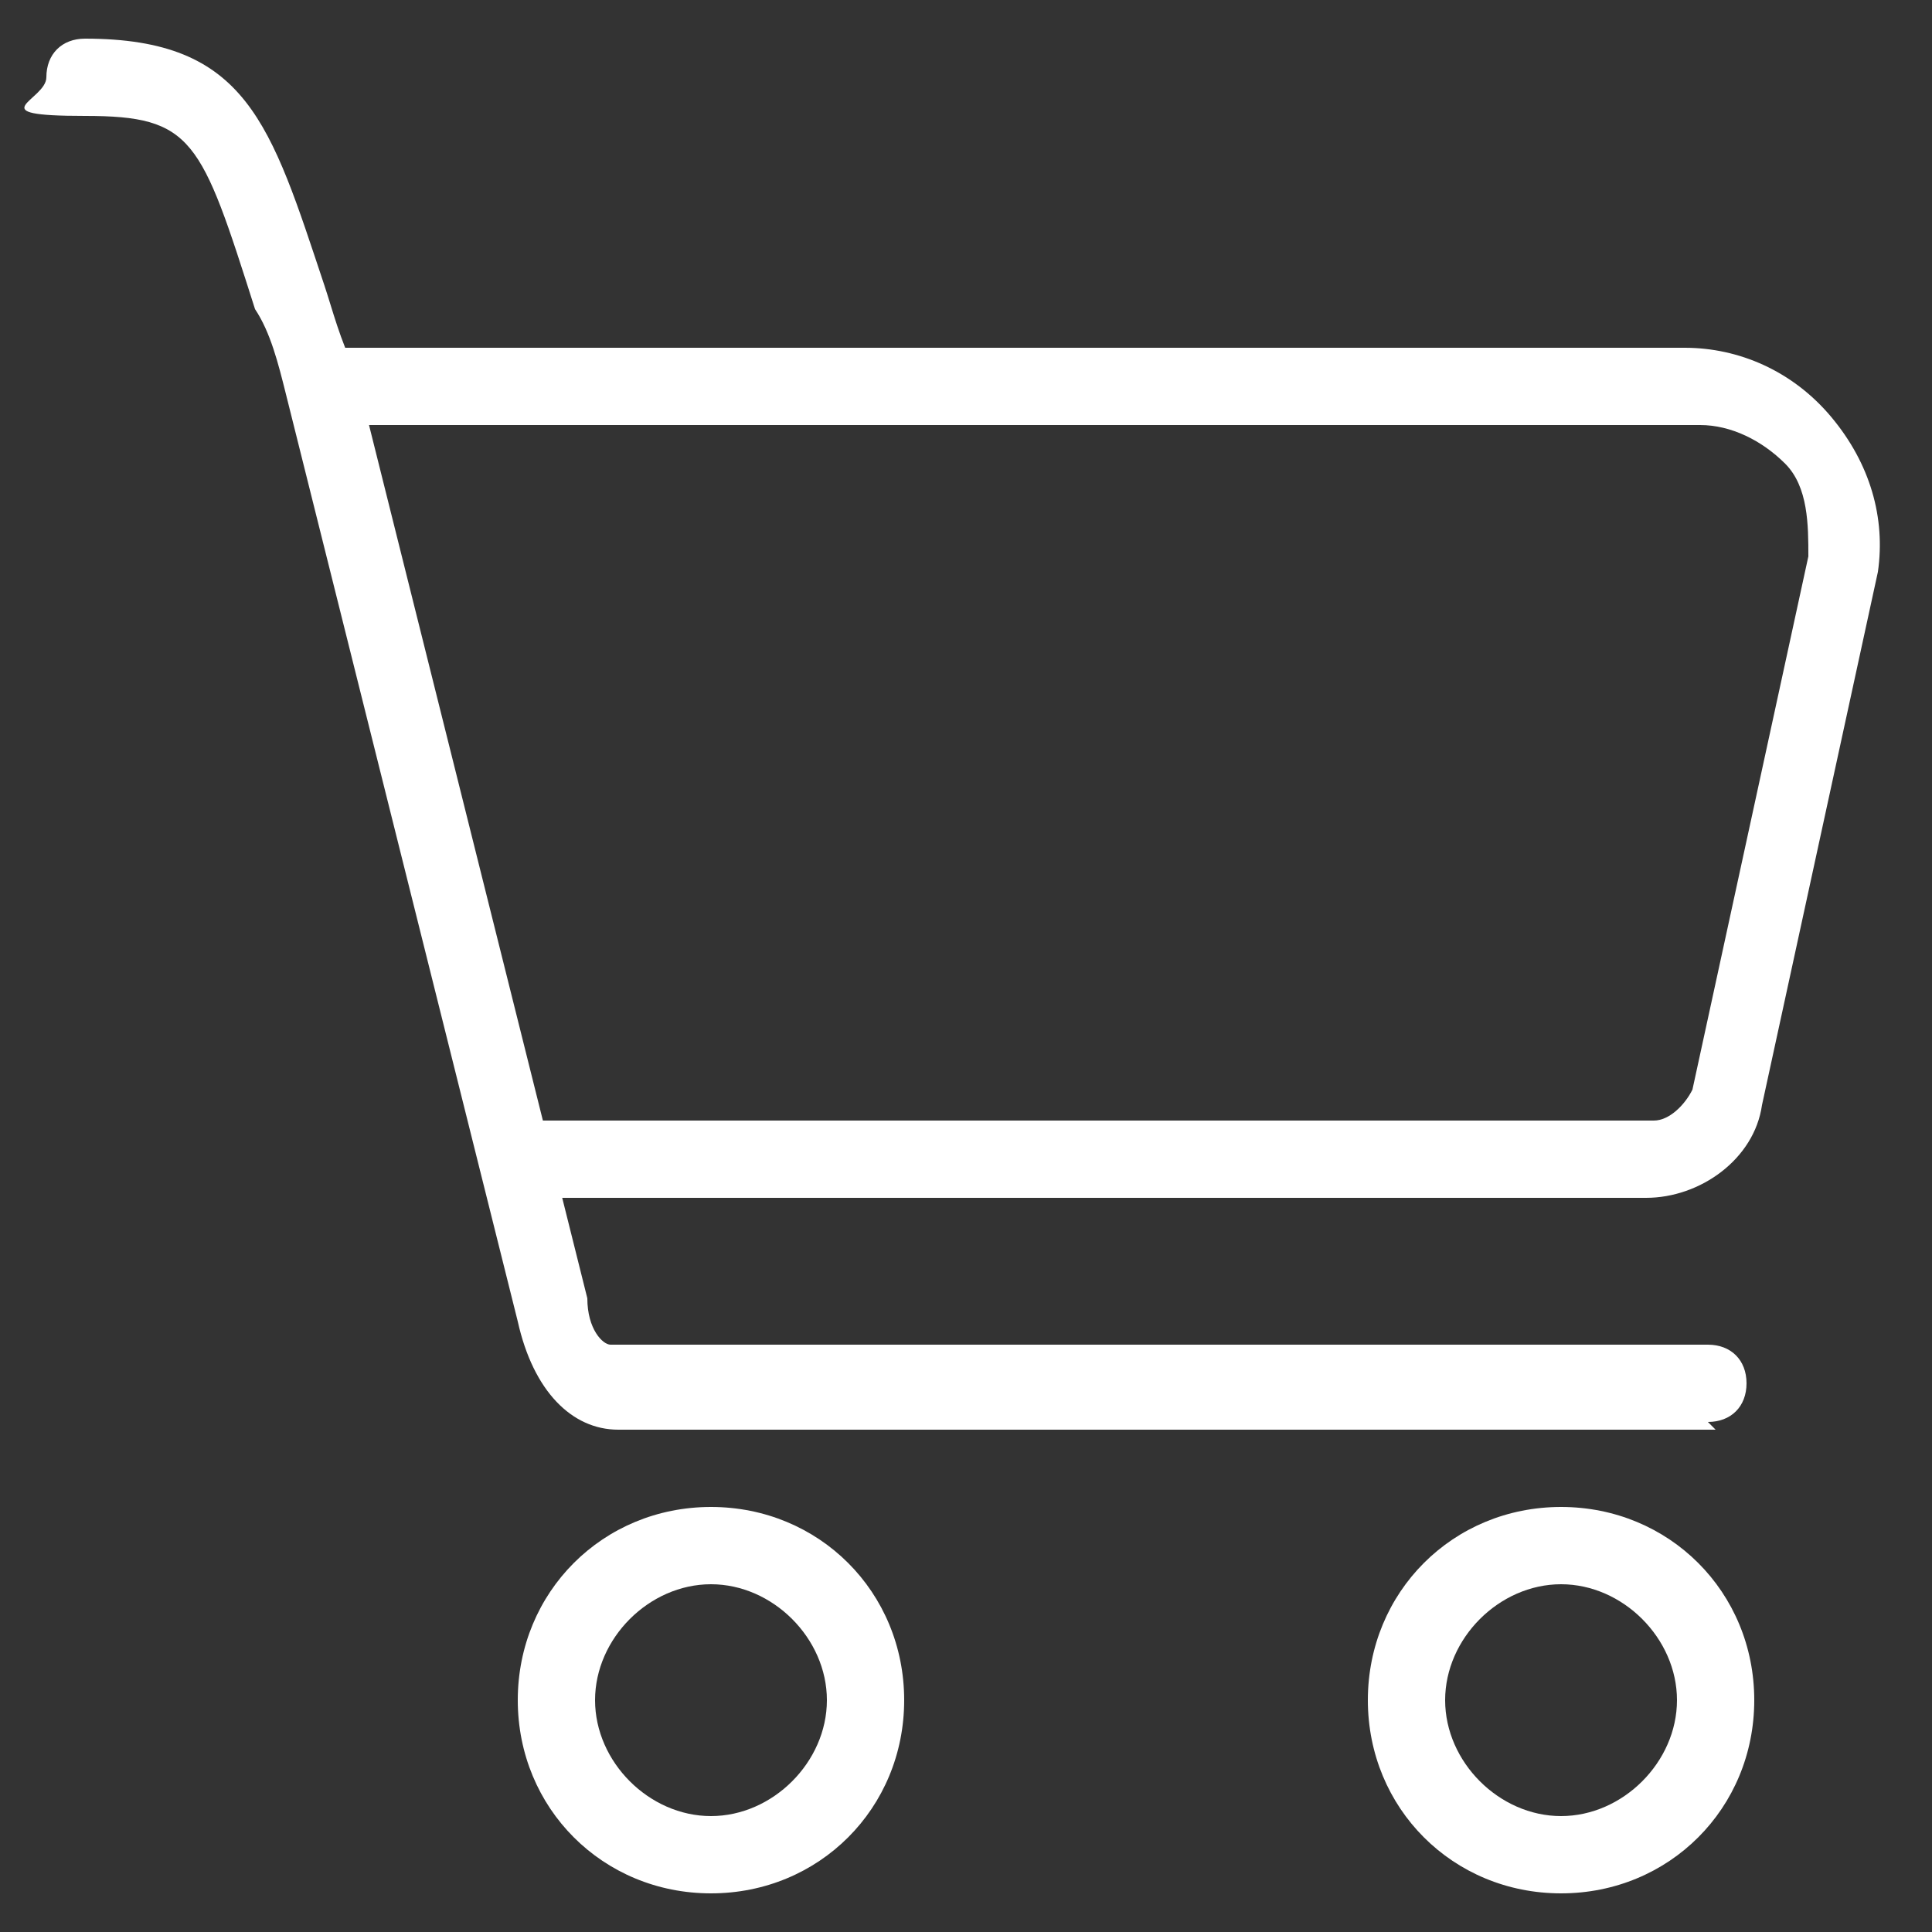
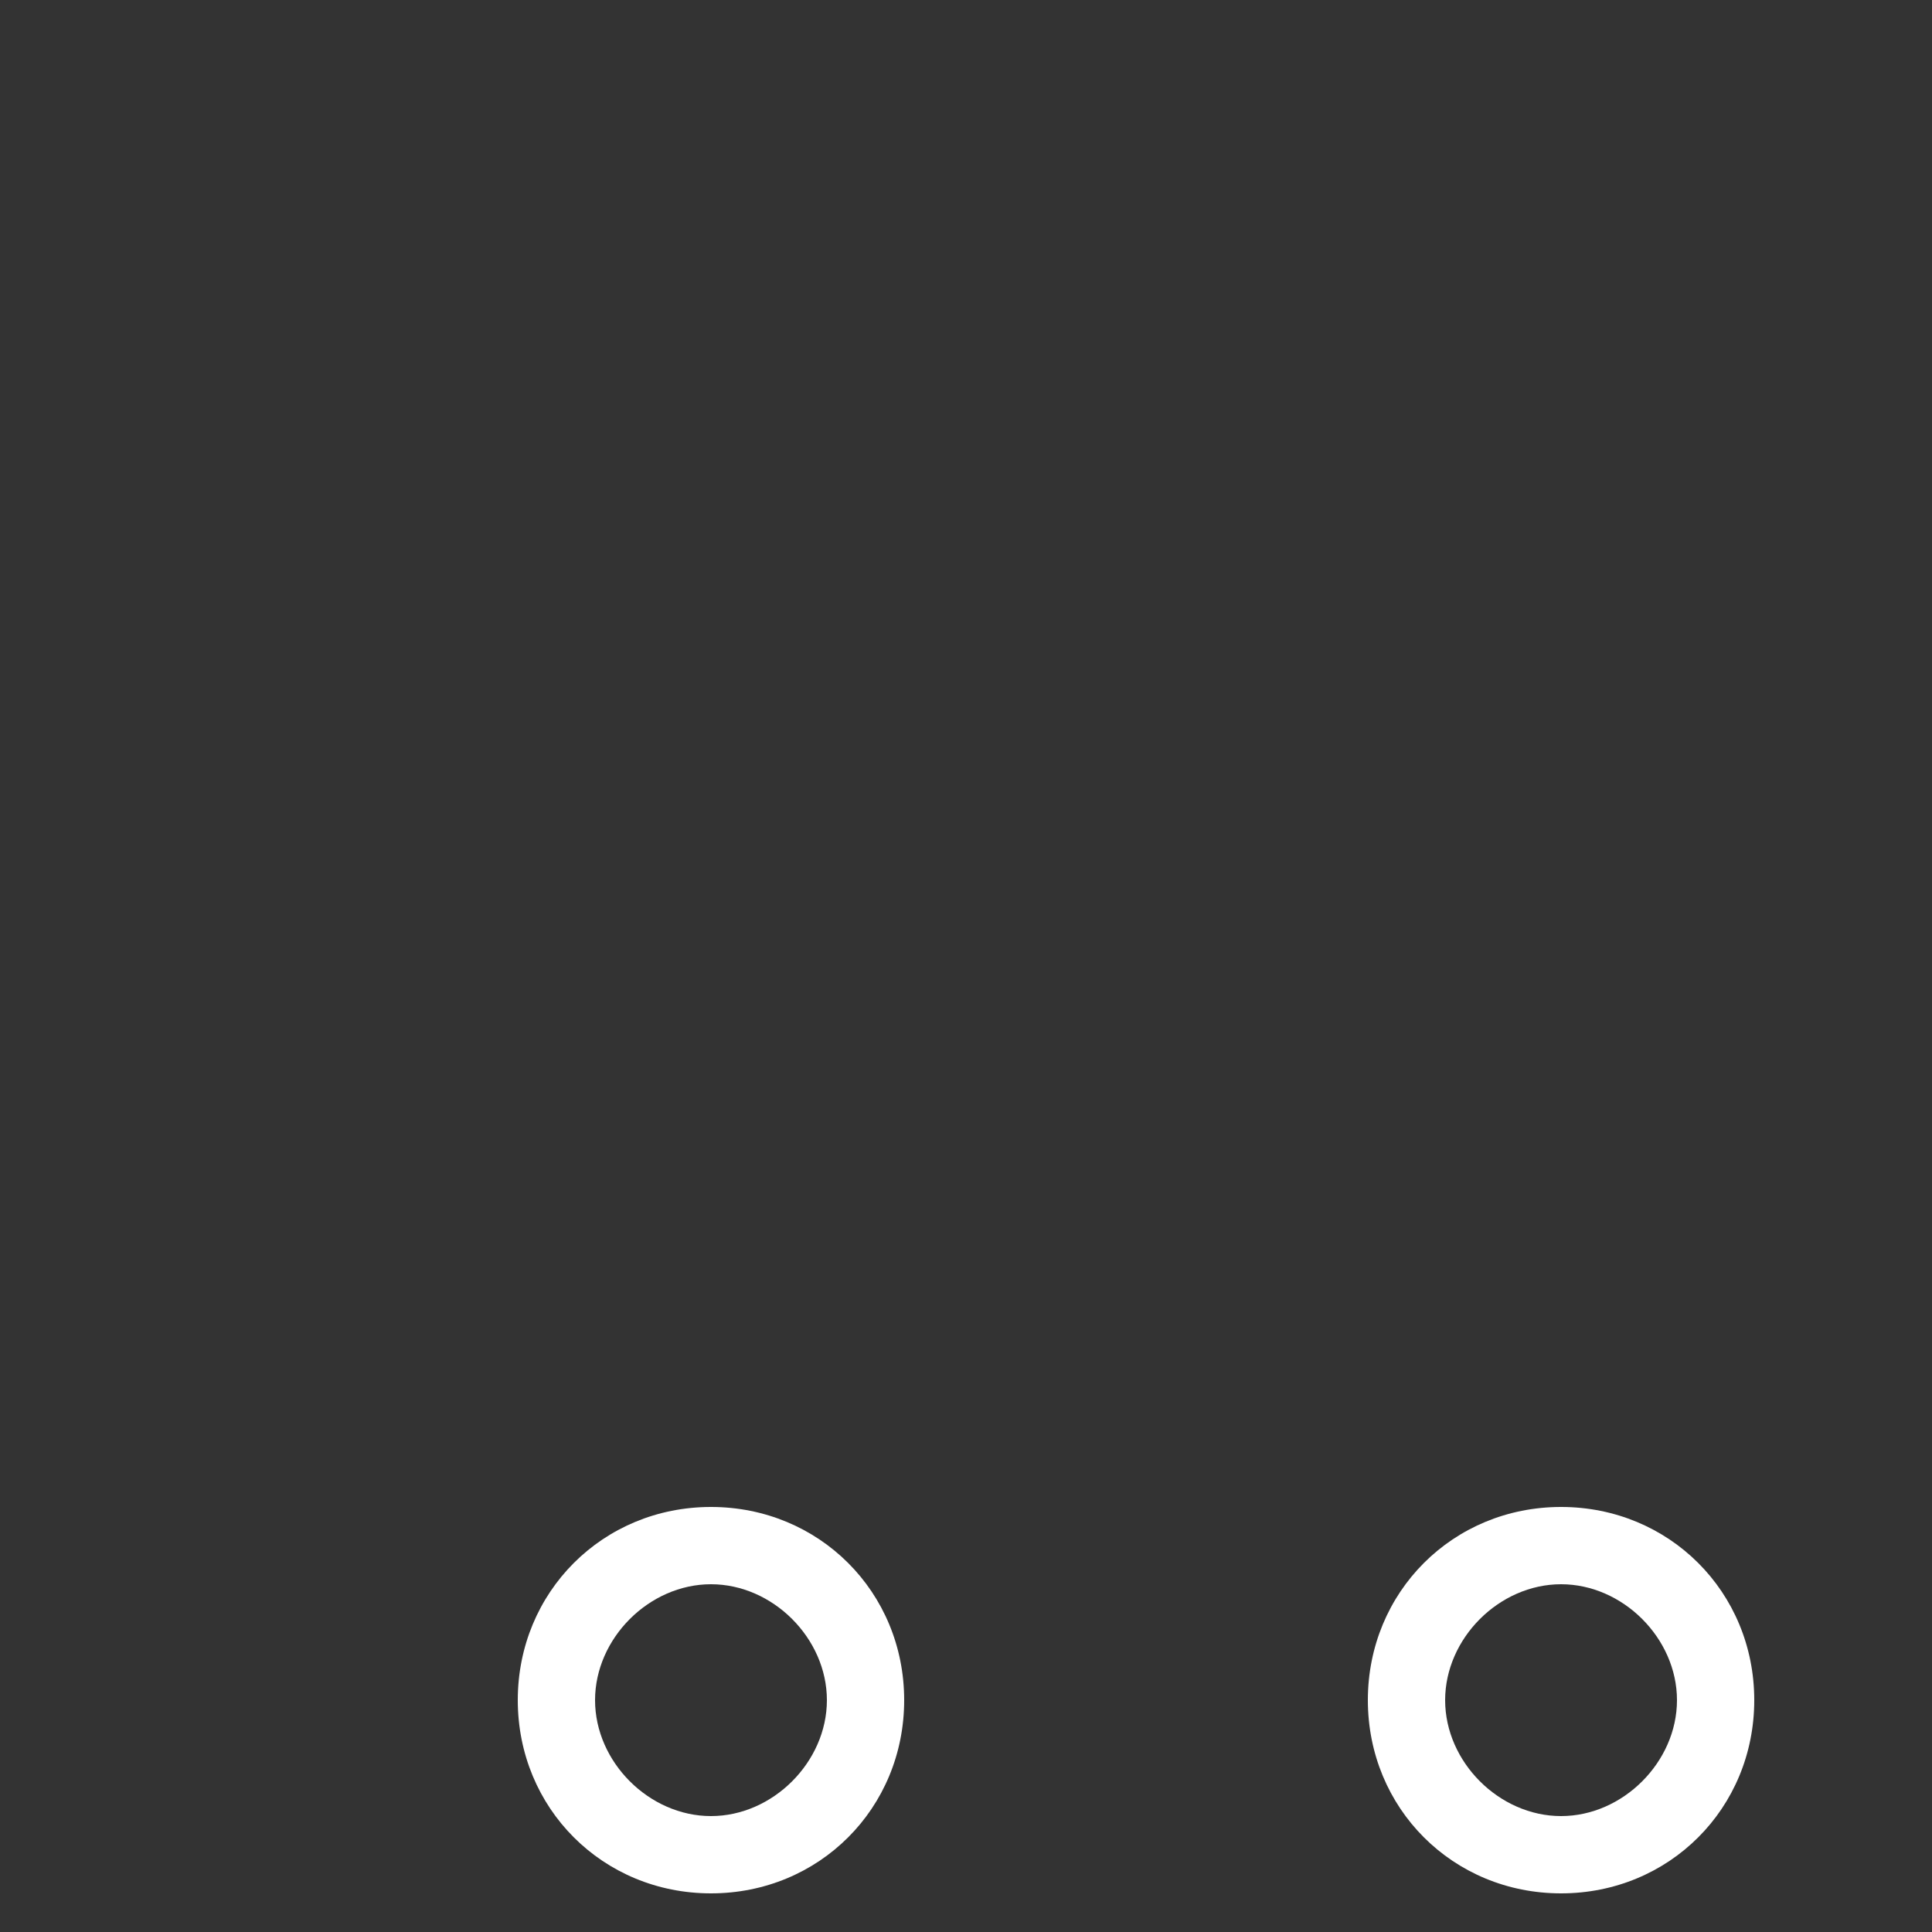
<svg xmlns="http://www.w3.org/2000/svg" viewBox="0 0 25 25">
  <rect x="0" y="0" width="25" height="25" fill="#333333" stroke="none" />
-   <path fill="#fff" d="M21.4,15.5H6.7c-.3,0-.5-.2-.5-.5s.2-.5.5-.5h14.7c.2,0,.4-.2.5-.4l1.5-6.9c0-.4,0-.9-.3-1.2-.3-.3-.7-.5-1.1-.5H4.2c-.3,0-.5-.2-.5-.5s.2-.5.5-.5h17.6c.7,0,1.4.3,1.9.9.5.6.7,1.3.6,2l-1.5,6.9c-.1.7-.8,1.2-1.5,1.2Z" />
-   <path fill="#fff" d="M9.2,24.5c-1.4,0-2.5-1.1-2.5-2.5s1.1-2.5,2.5-2.5,2.5,1.1,2.5,2.5-1.1,2.5-2.5,2.5ZM9.2,20.5c-.8,0-1.5.7-1.5,1.5s.7,1.5,1.5,1.5,1.5-.7,1.5-1.5-.7-1.5-1.5-1.5Z" />
+   <path fill="#fff" d="M9.2,24.5c-1.4,0-2.5-1.1-2.5-2.5s1.1-2.5,2.5-2.5,2.5,1.1,2.5,2.5-1.1,2.5-2.5,2.5ZM9.2,20.5c-.8,0-1.5.7-1.5,1.5s.7,1.5,1.5,1.5,1.5-.7,1.5-1.5-.7-1.5-1.5-1.5" />
  <path fill="#fff" d="M20.2,24.5c-1.4,0-2.5-1.1-2.5-2.5s1.1-2.5,2.5-2.5,2.5,1.1,2.5,2.5-1.1,2.5-2.5,2.5ZM20.2,20.5c-.8,0-1.5.7-1.5,1.5s.7,1.5,1.5,1.5,1.5-.7,1.5-1.5-.7-1.5-1.5-1.5Z" />
-   <path fill="#fff" d="M22.2,18.5H8c-.6,0-1.1-.5-1.3-1.4L3.7,5.1c-.1-.4-.2-.8-.4-1.1-.7-2.2-.8-2.5-2.2-2.5s-.5-.2-.5-.5.2-.5.5-.5c2.1,0,2.4,1.1,3.1,3.2.1.3.2.7.4,1.1l3,12c0,.4.2.6.3.6h14.2c.3,0,.5.2.5.5s-.2.5-.5.5Z" />
</svg>